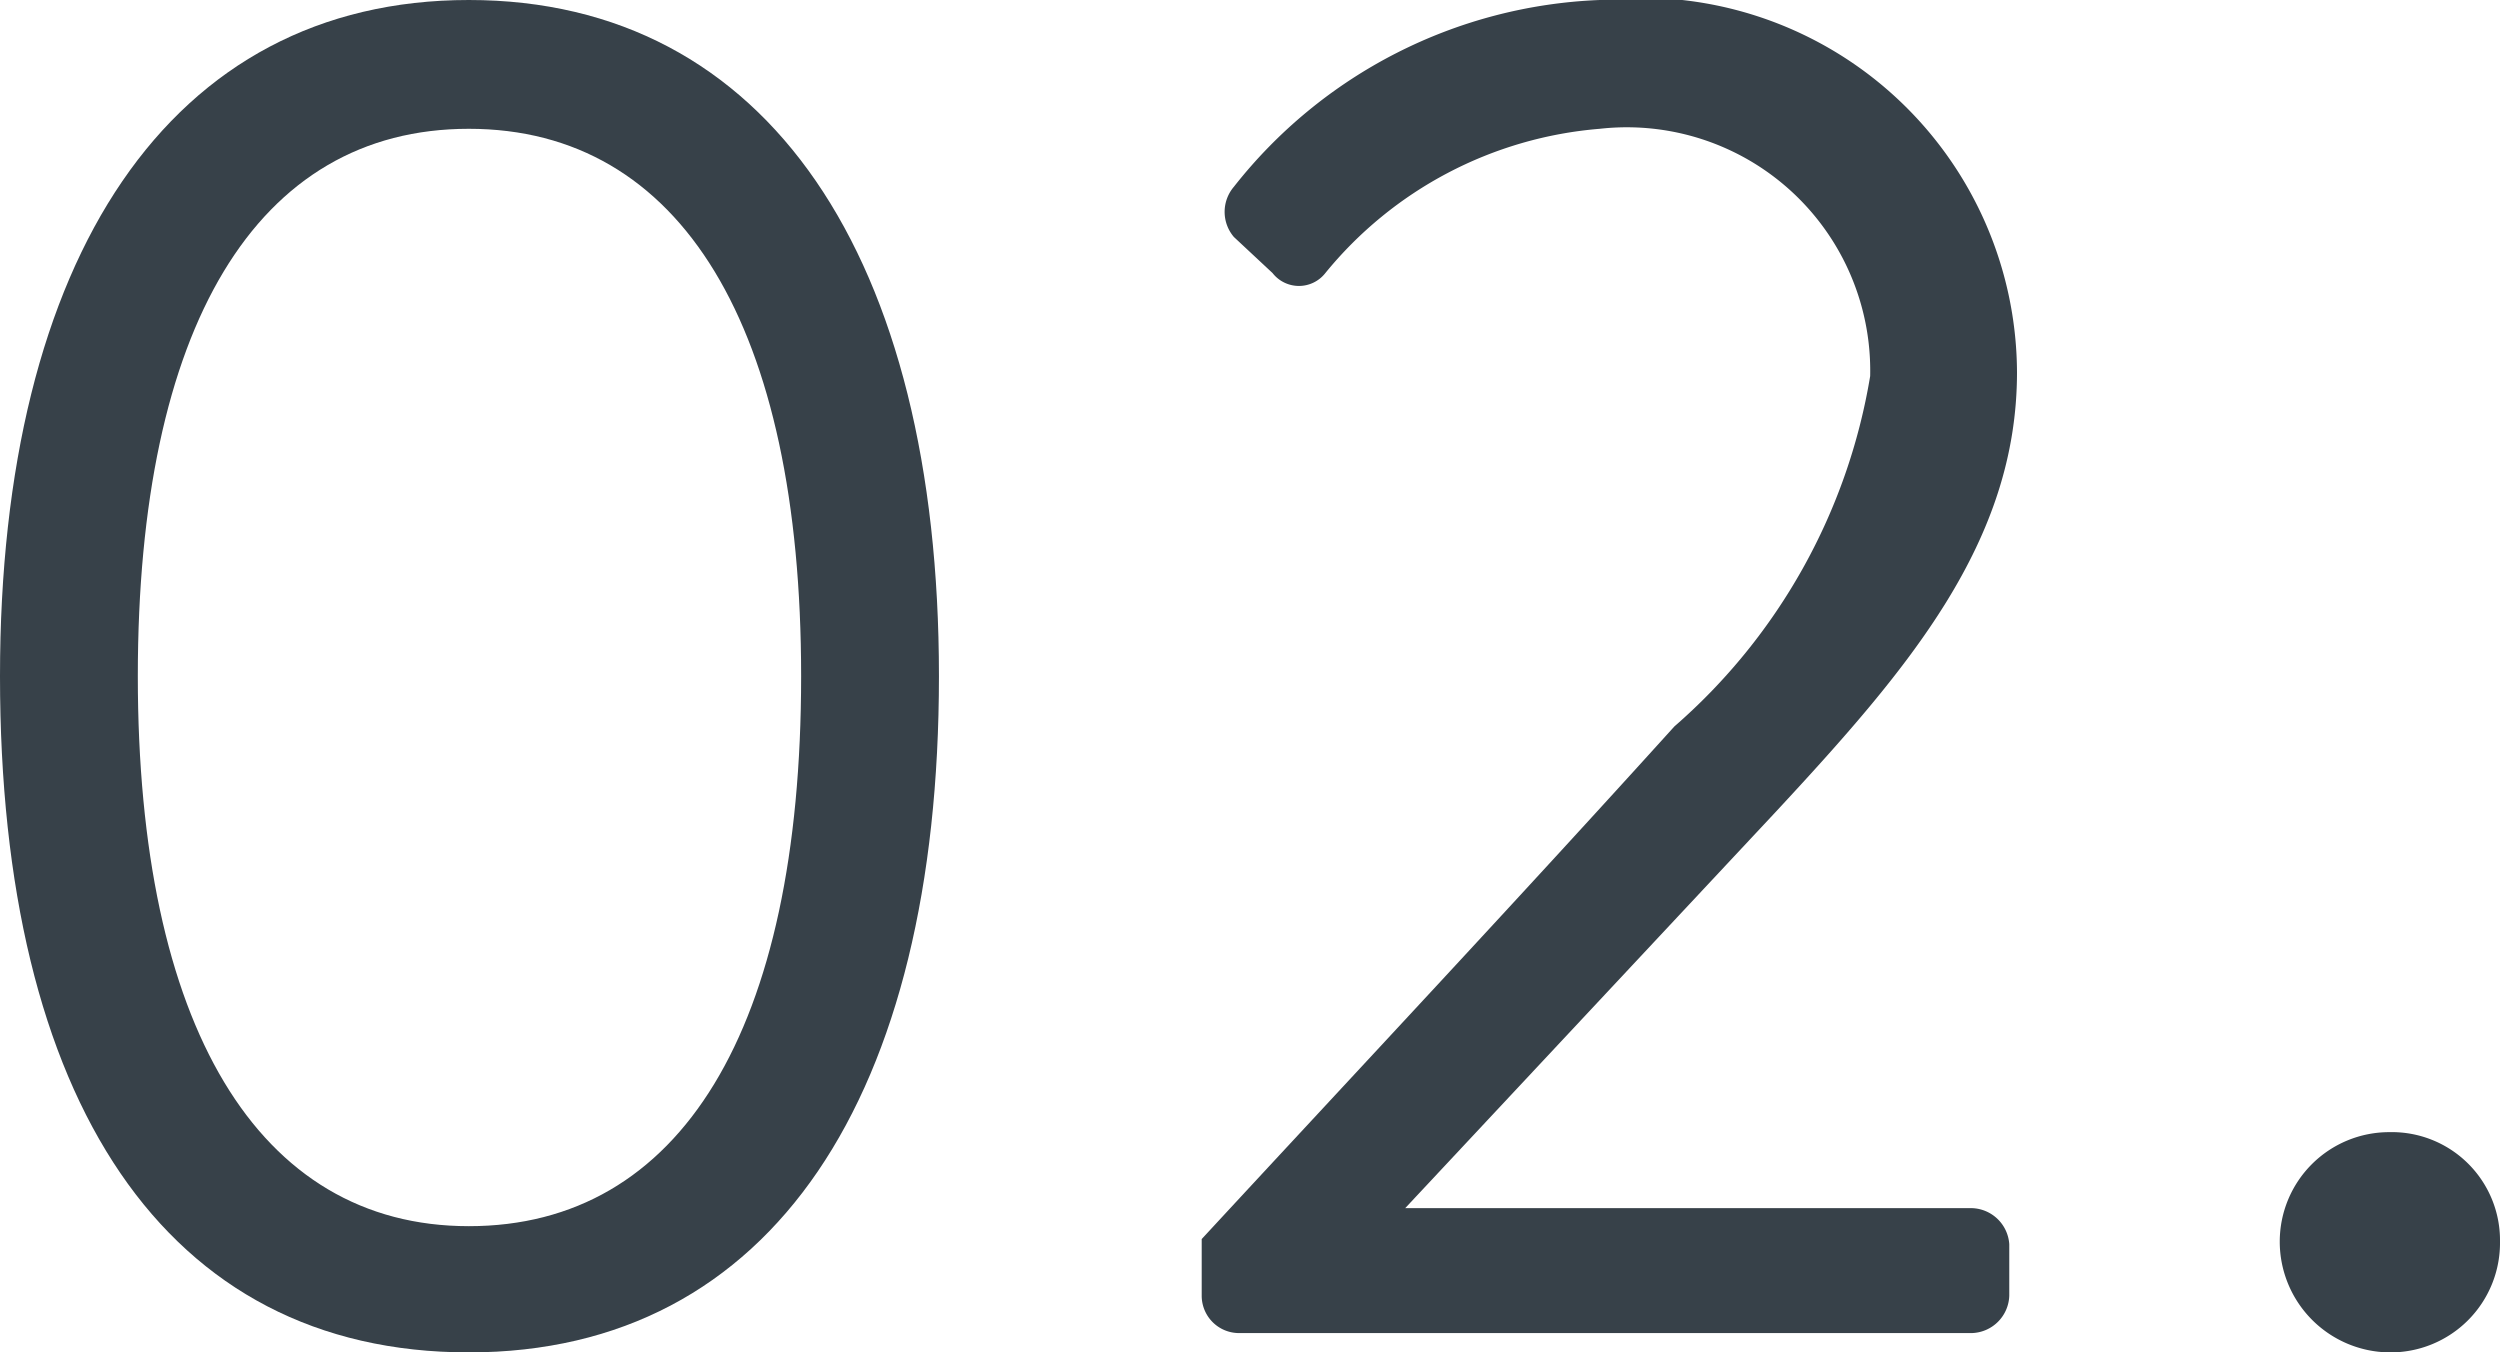
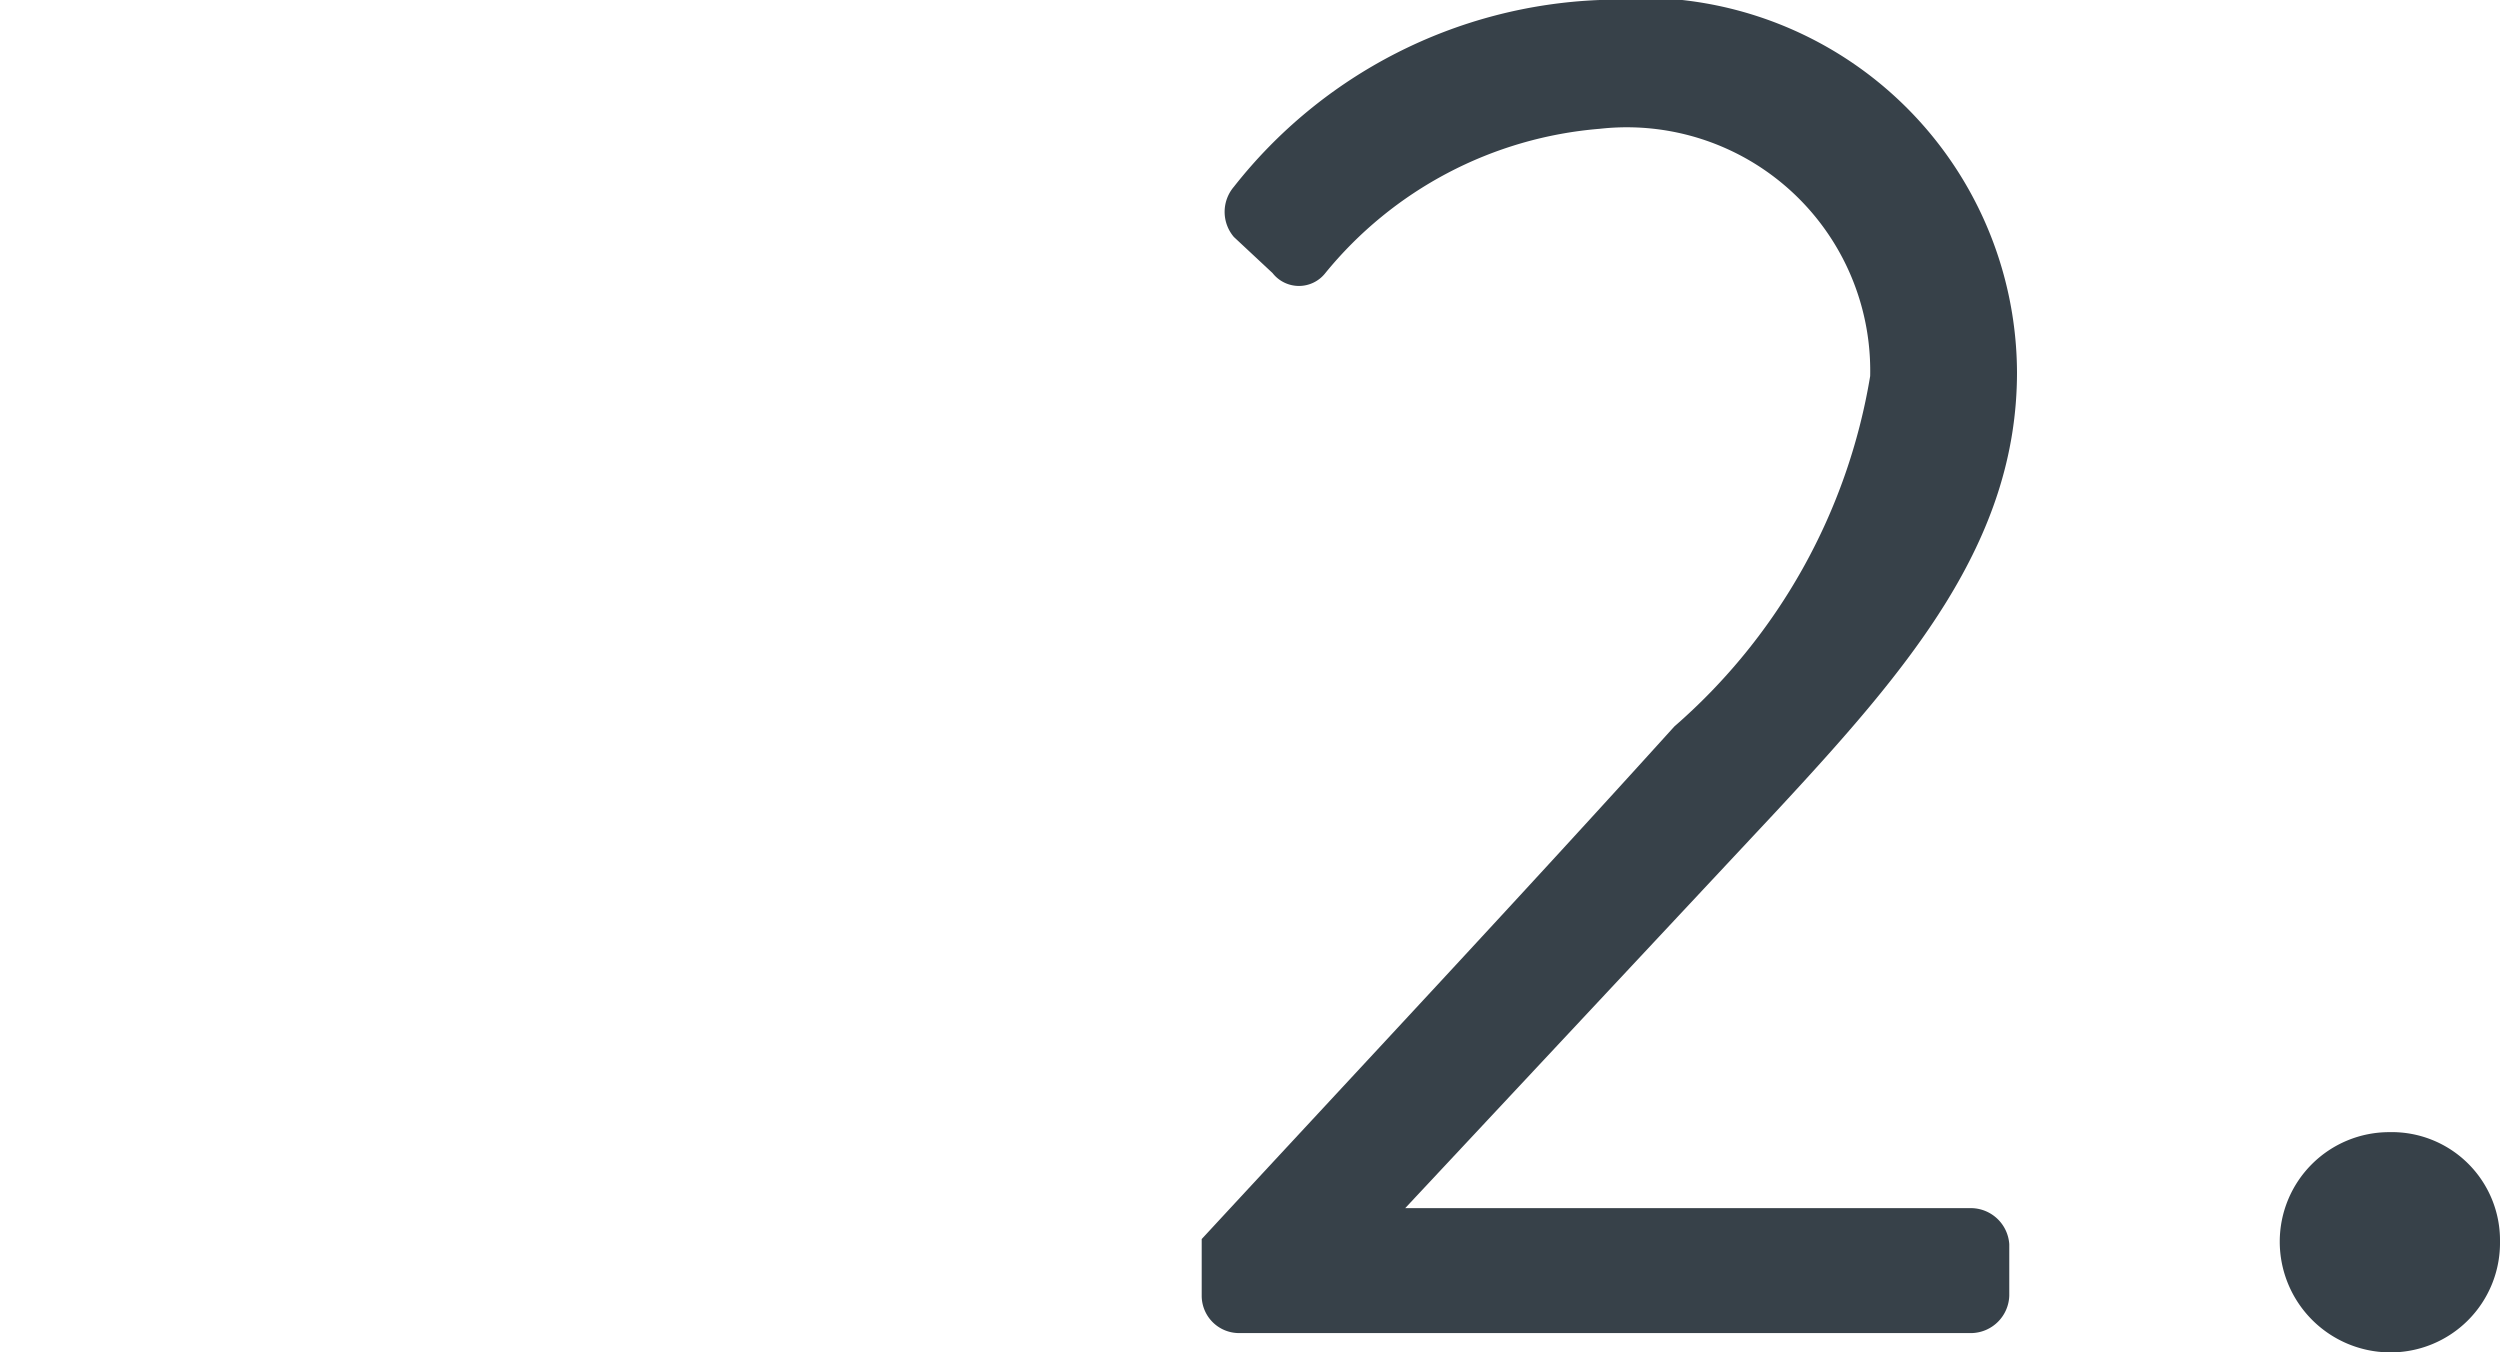
<svg xmlns="http://www.w3.org/2000/svg" viewBox="0 0 19.41 10.5">
  <defs>
    <style>.cls-1{fill:#374149;}</style>
  </defs>
  <g id="レイヤー_2" data-name="レイヤー 2">
    <g id="_3" data-name="3">
-       <path class="cls-1" d="M0,5.25C0,2,1.32,0,3.64,0S7.29,2,7.29,5.25,6,10.5,3.64,10.5,0,8.54,0,5.25Zm6.22,0C6.22,2.54,5.29,1,3.64,1S1.07,2.54,1.07,5.25,2,9.52,3.64,9.52,6.22,8,6.22,5.25Z" />
      <path class="cls-1" d="M9.33,9.62C10.56,8.29,11.77,7,13,5.64a4.6,4.6,0,0,0,1.52-2.72A1.89,1.89,0,0,0,12.42,1a3.07,3.07,0,0,0-2.13,1.12.26.26,0,0,1-.41,0l-.3-.28a.3.3,0,0,1,0-.39A3.8,3.8,0,0,1,12.42,0a2.92,2.92,0,0,1,3.24,2.89c0,1.32-.84,2.3-1.87,3.41L10.91,9.38h4.4a.3.3,0,0,1,.29.28v.4a.3.3,0,0,1-.29.29H9.62a.29.29,0,0,1-.29-.29Z" />
      <path class="cls-1" d="M18.55,8.79a.84.84,0,0,1,.86.85.85.85,0,0,1-.86.86.86.86,0,0,1-.85-.86A.85.85,0,0,1,18.55,8.79Z" />
    </g>
  </g>
</svg>